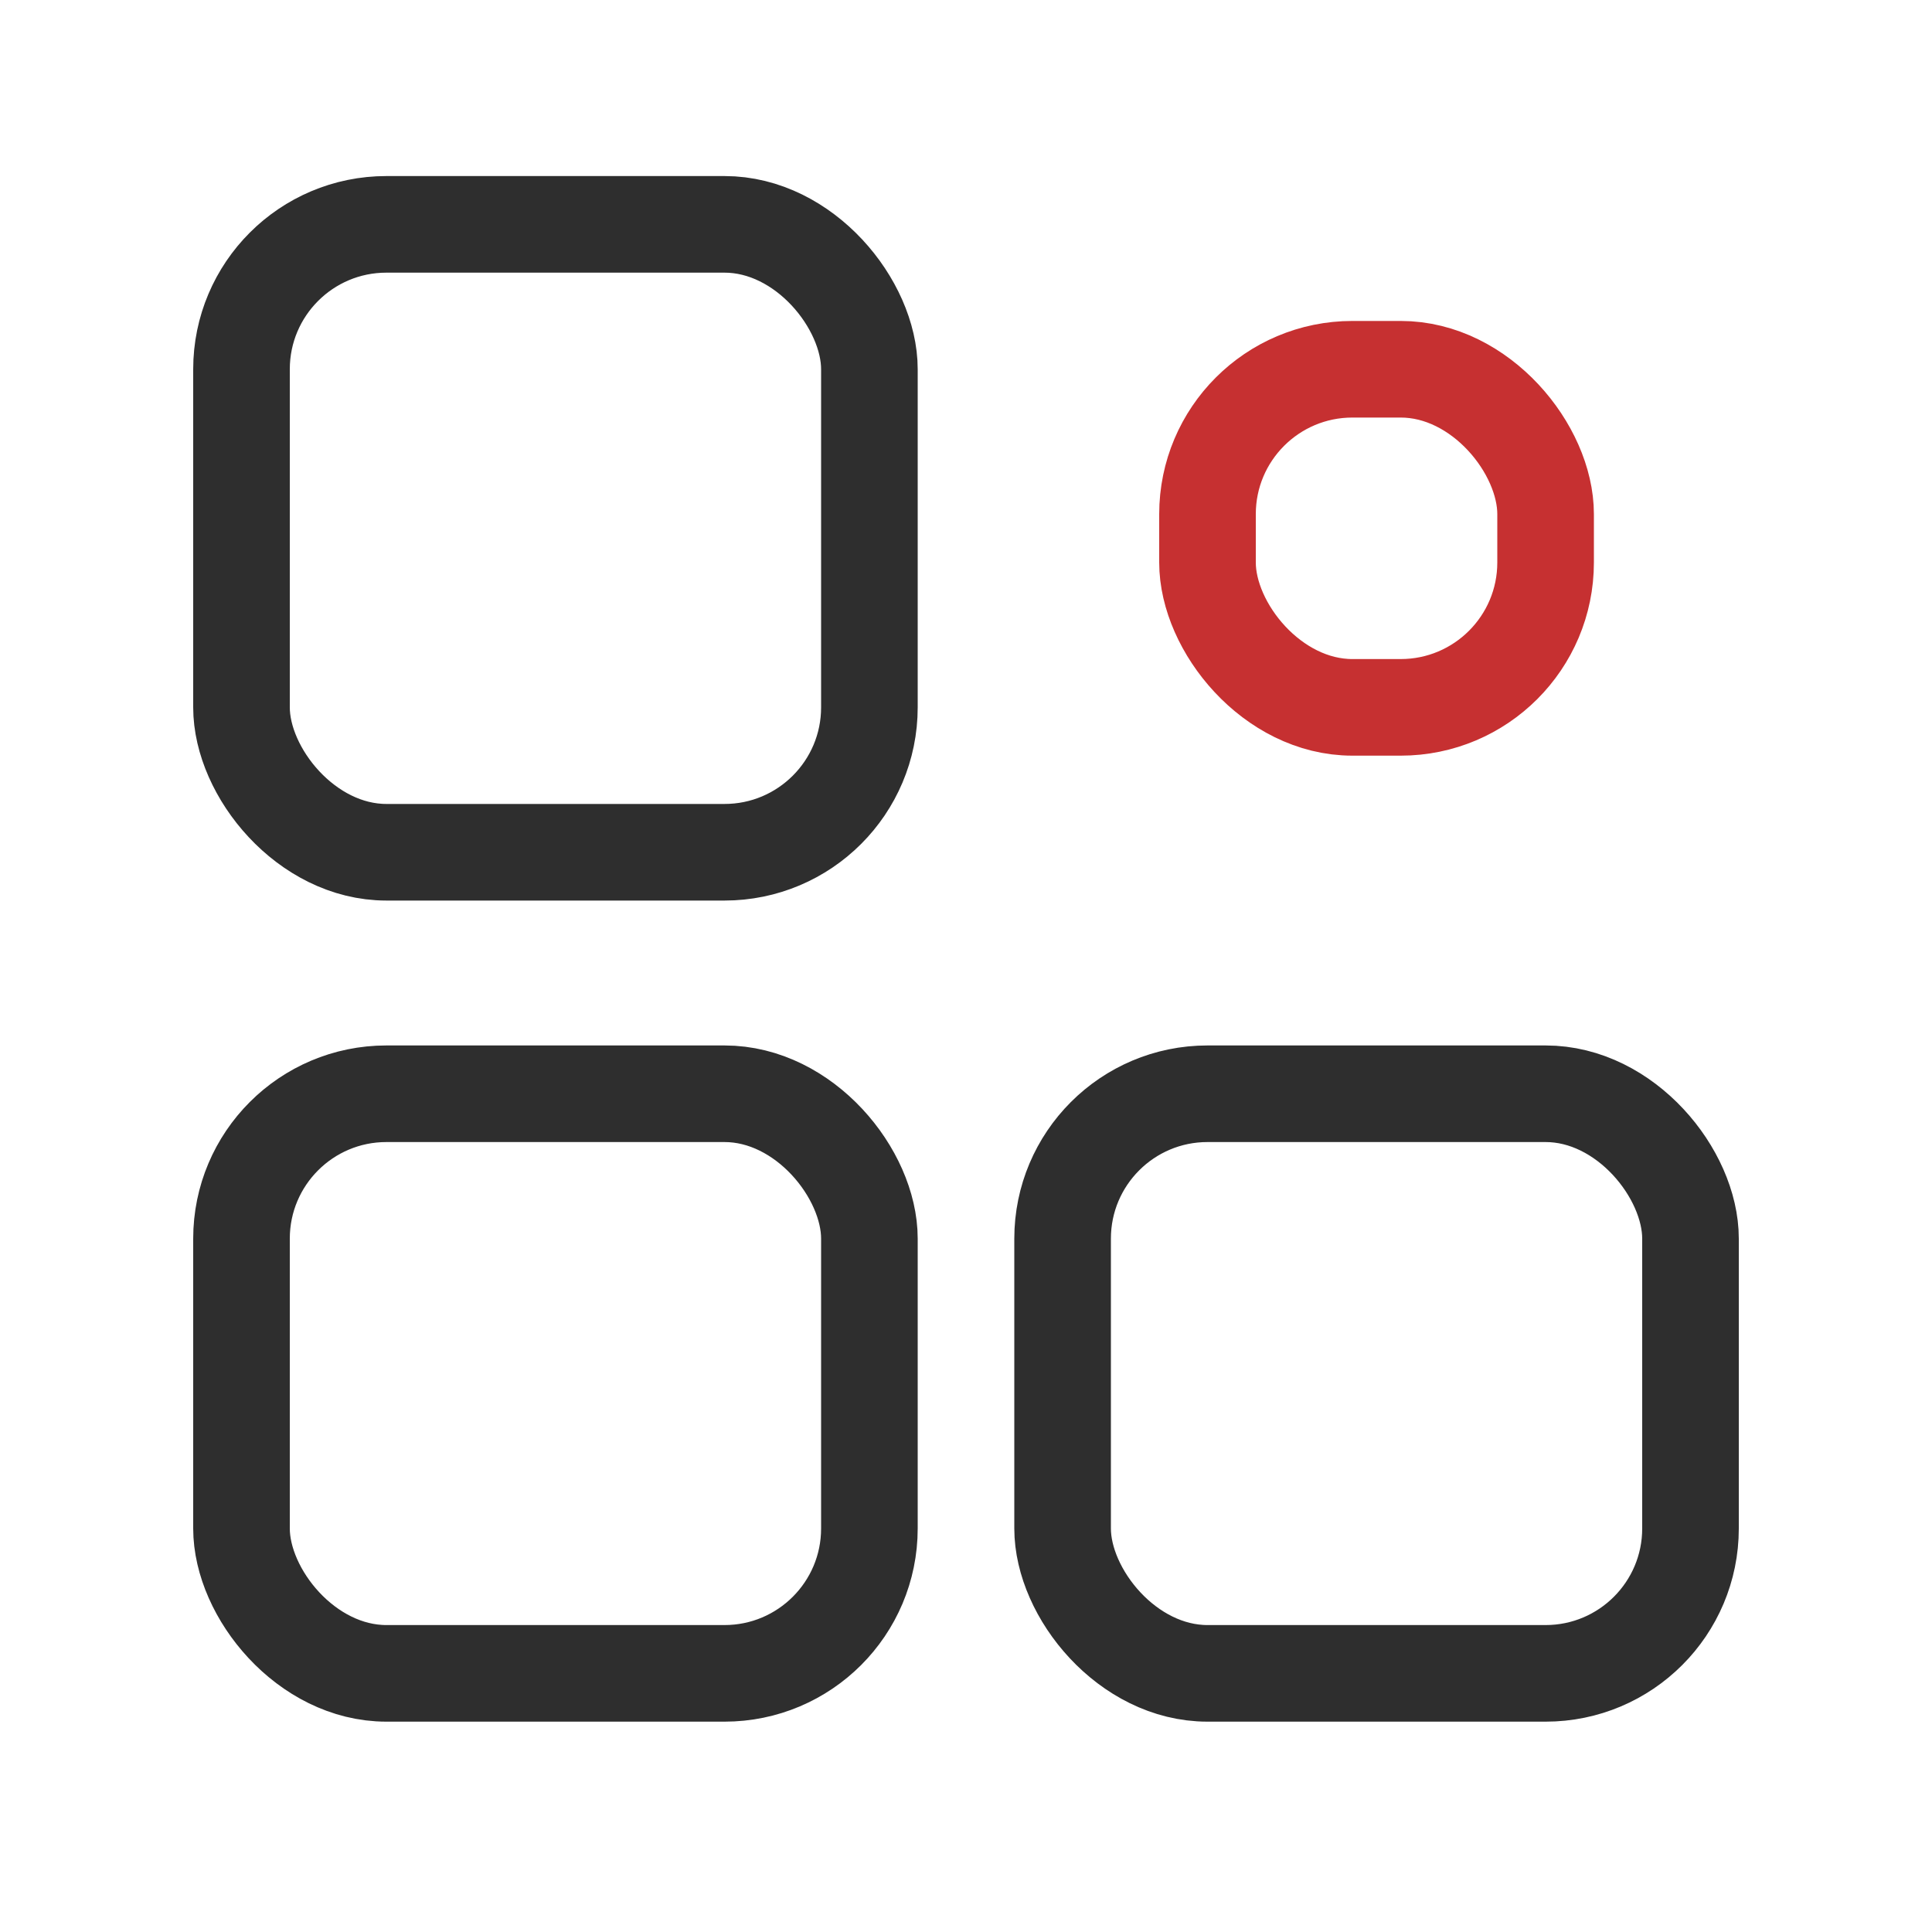
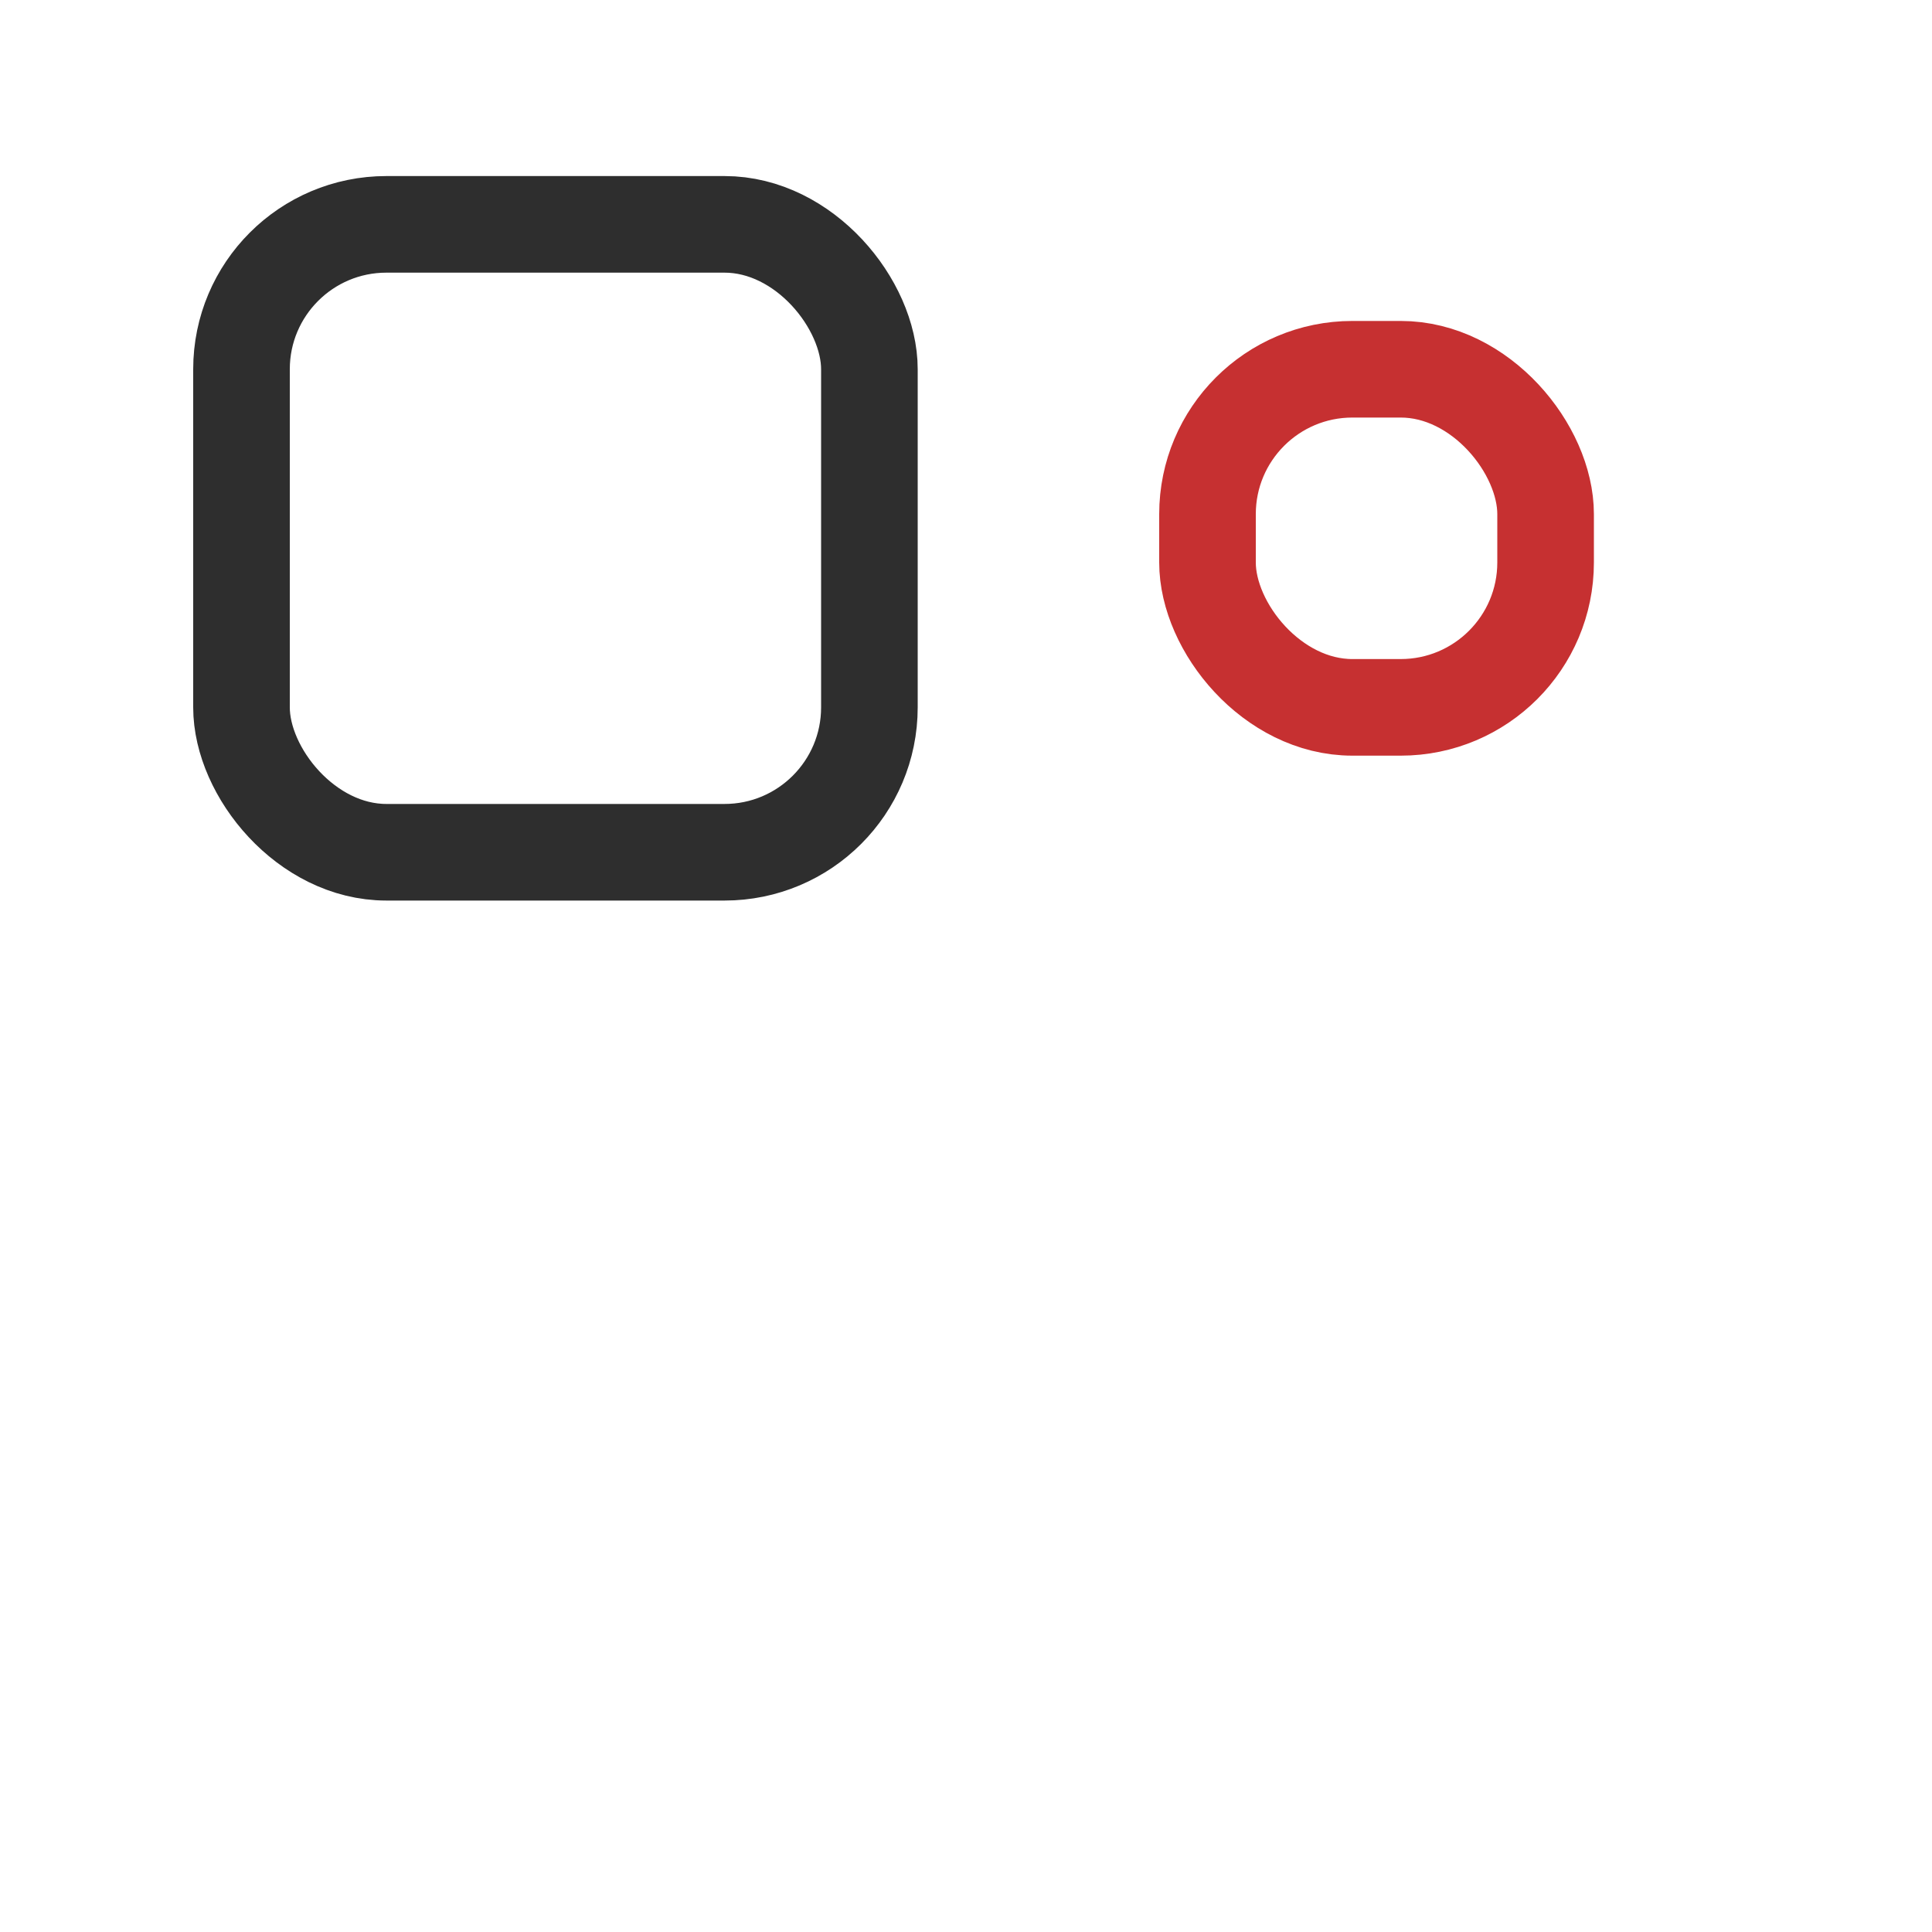
<svg xmlns="http://www.w3.org/2000/svg" width="40" height="40" viewBox="0 0 40 40" fill="none">
  <rect x="5" y="4.645" width="13" height="13" rx="3" stroke="#2E2E2E" stroke-width="2" />
-   <rect x="5" y="22.645" width="13" height="12" rx="3" stroke="#2E2E2E" stroke-width="2" />
-   <rect x="22" y="22.645" width="13" height="12" rx="3" stroke="#2E2E2E" stroke-width="2" />
  <rect x="25" y="7.645" width="7" height="7" rx="3" stroke="#C63031" stroke-width="2" />
</svg>